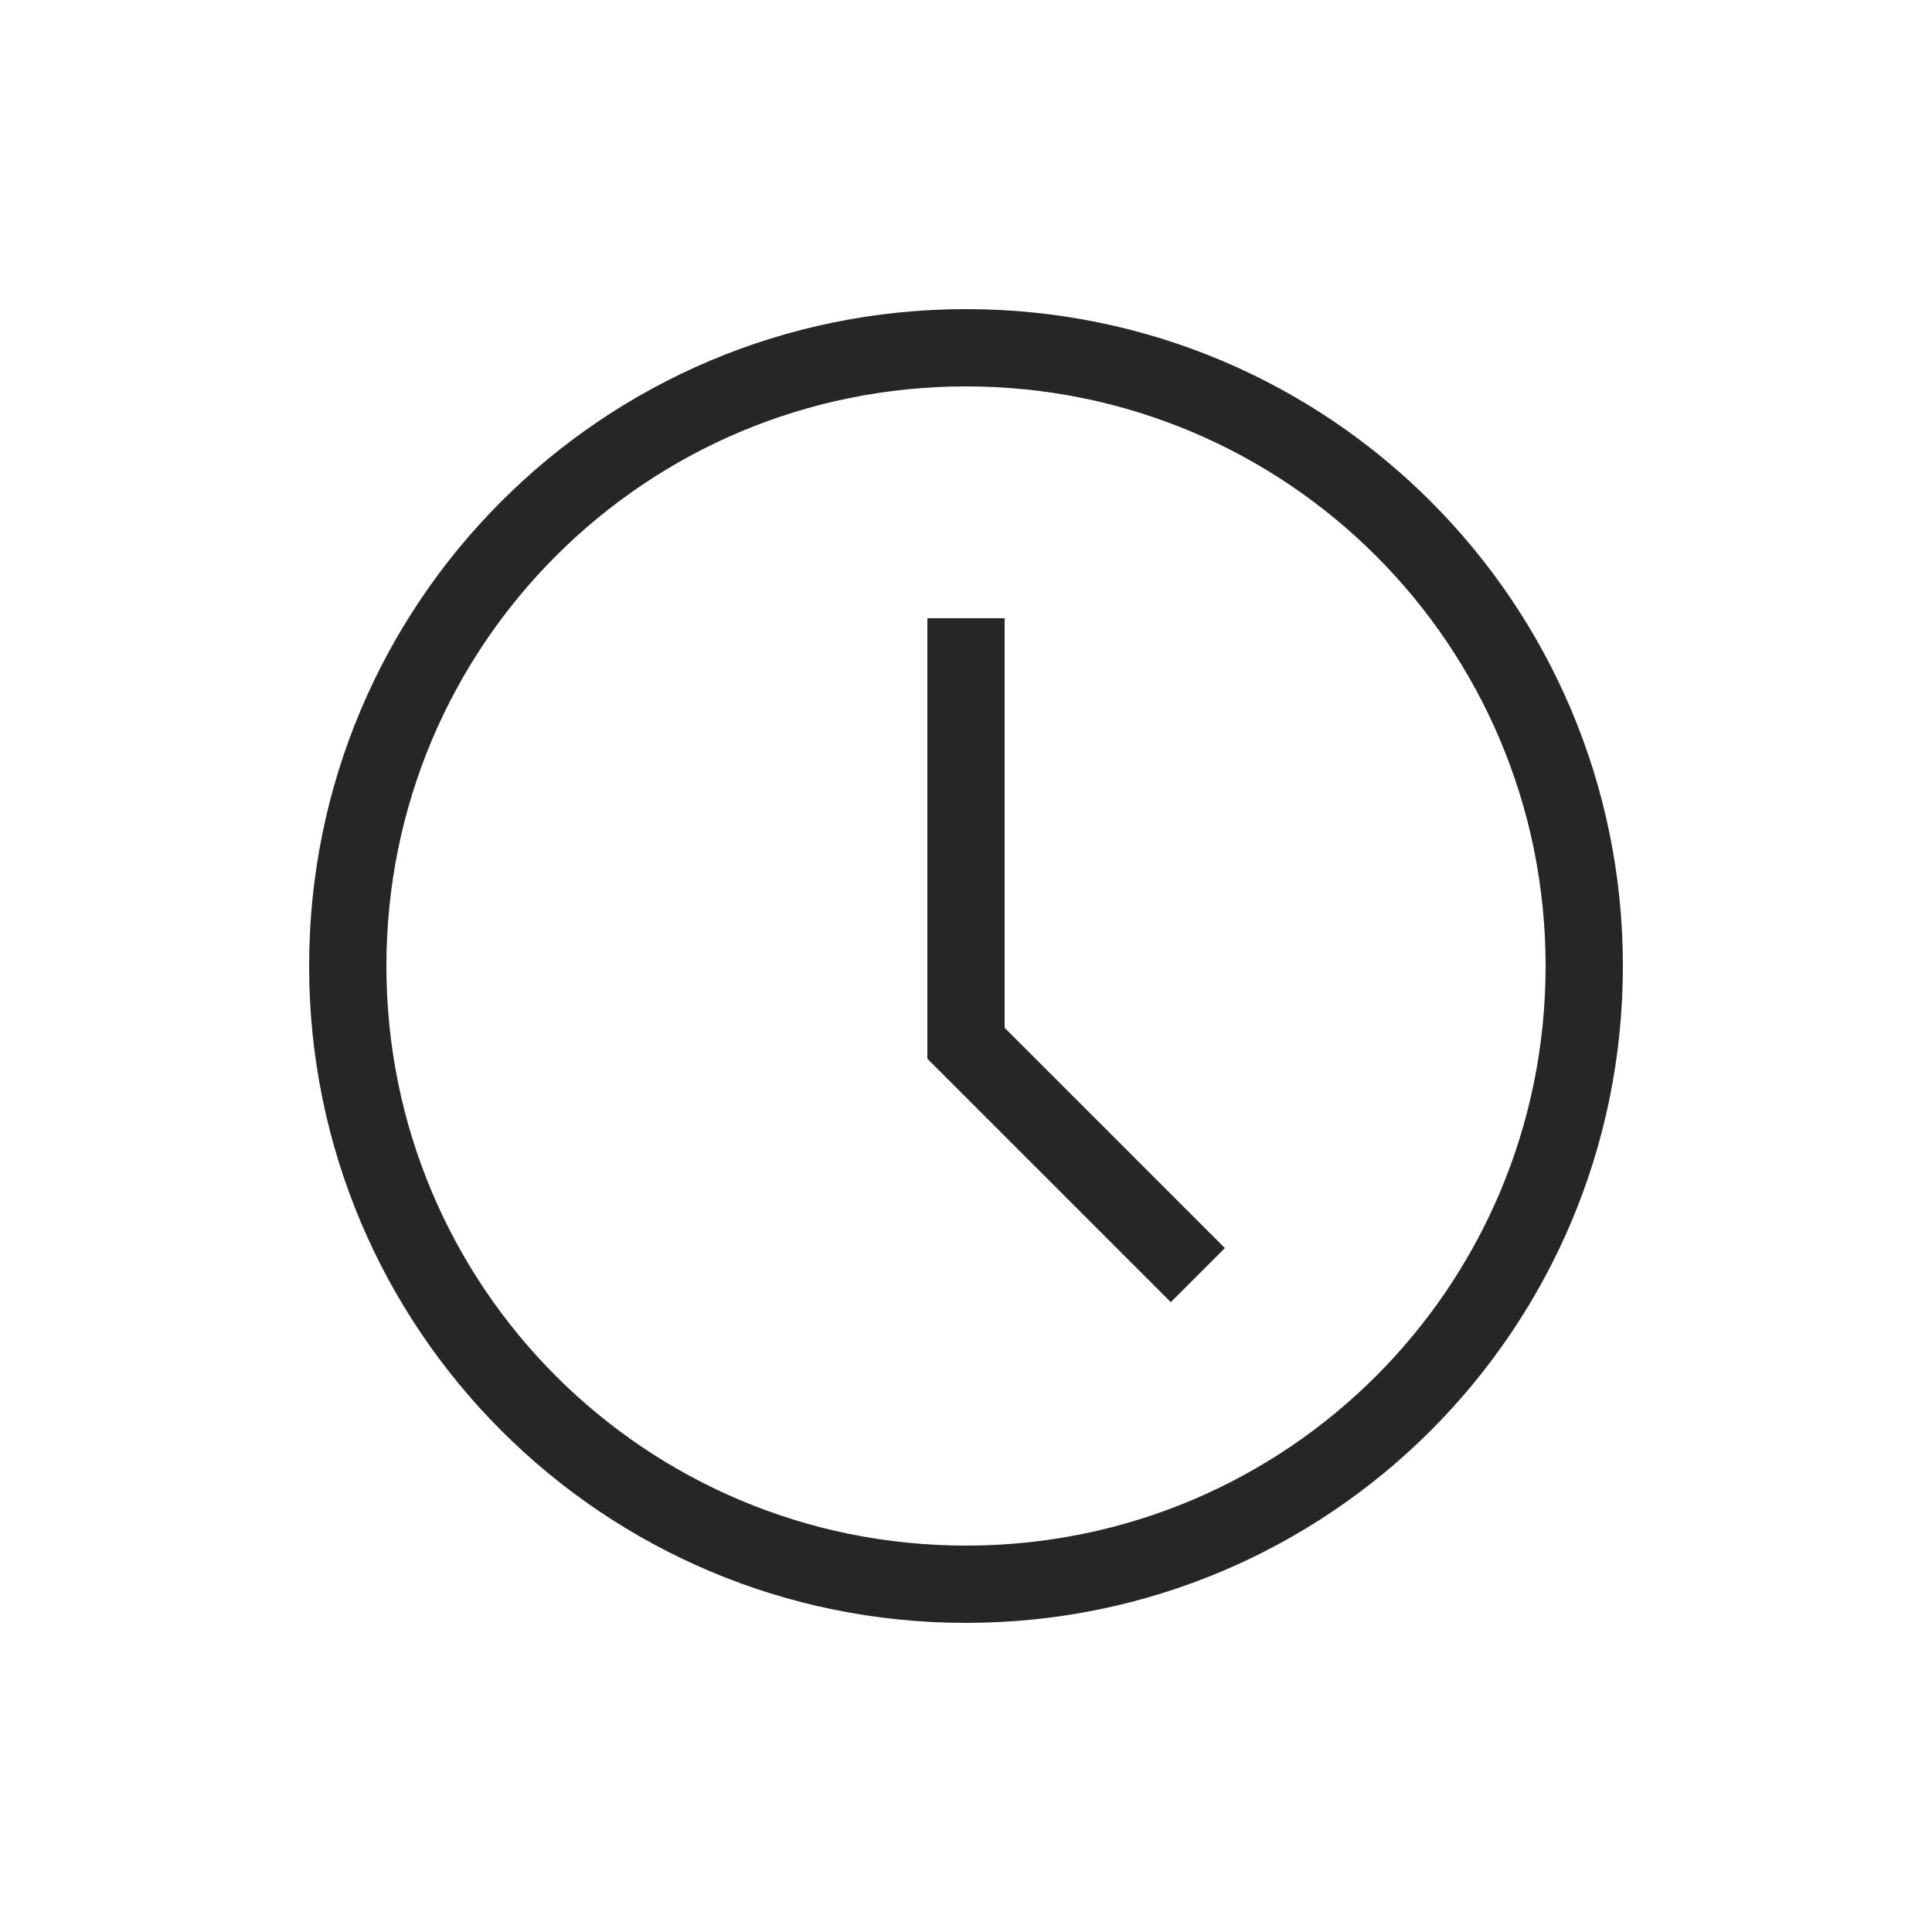
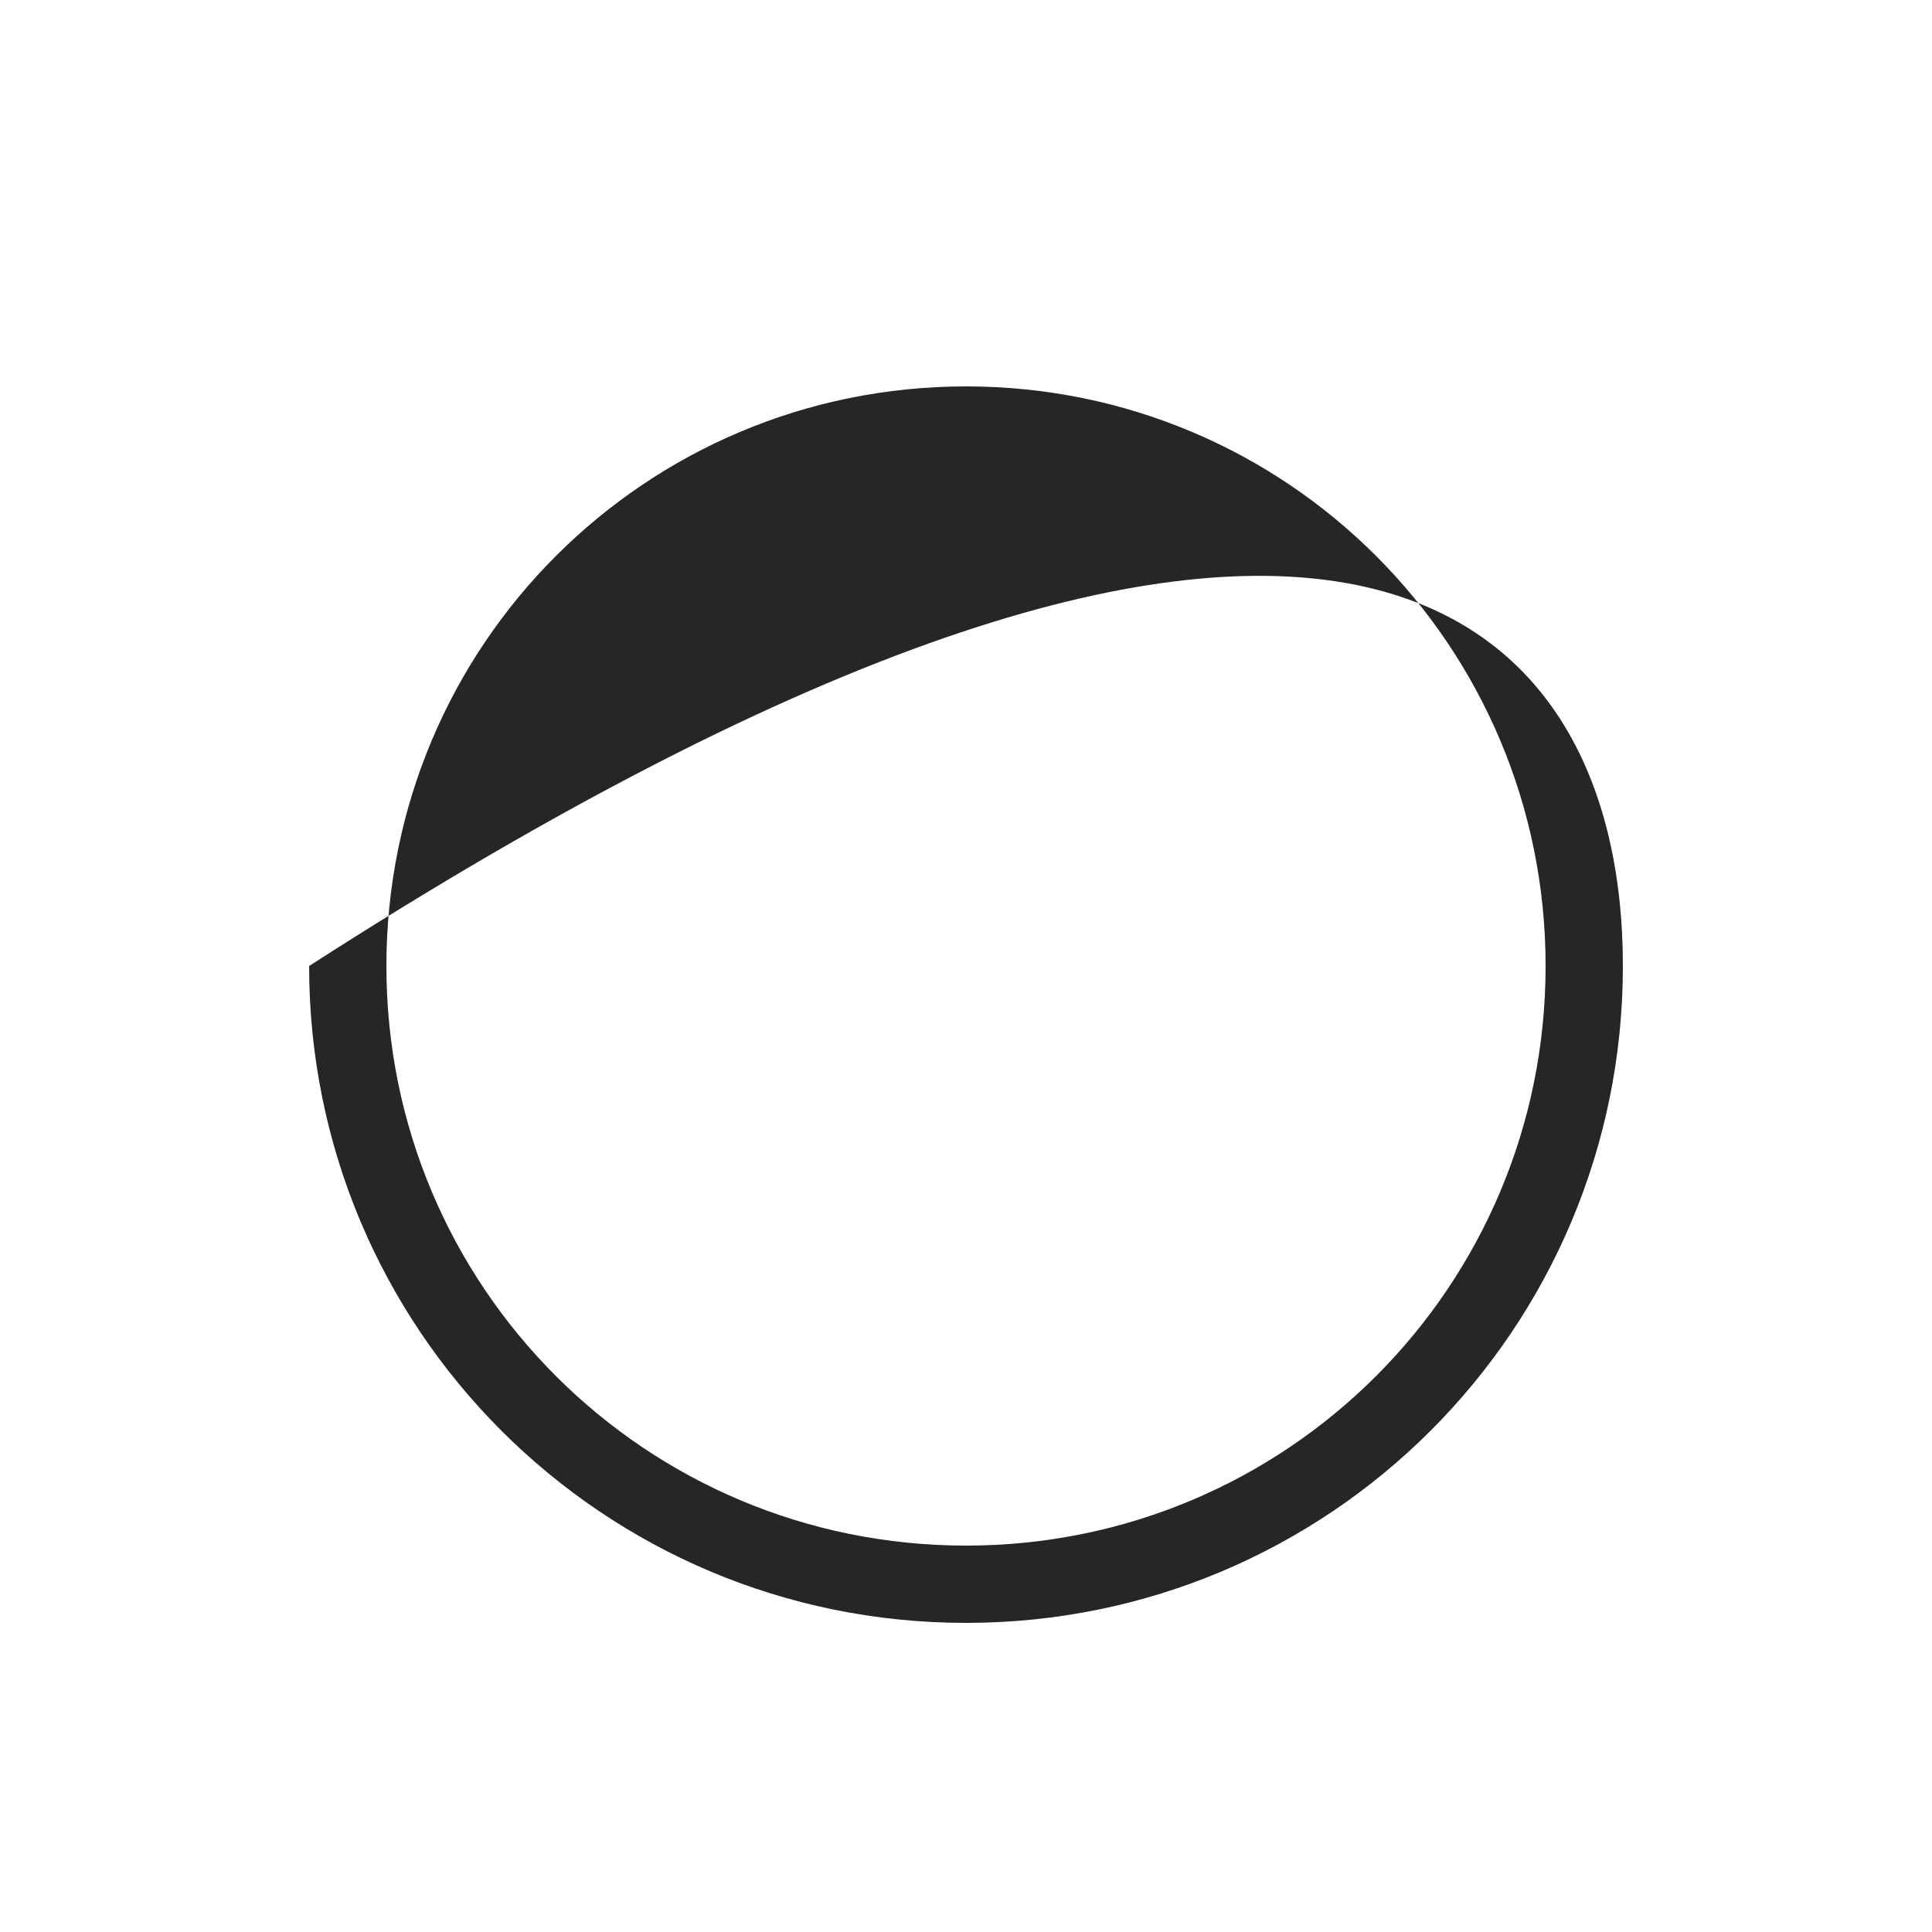
<svg xmlns="http://www.w3.org/2000/svg" width="28" height="28" viewBox="0 0 28 28" fill="none">
-   <path d="M14 23.52C8.736 23.52 4.48 19.264 4.48 14C4.48 8.736 8.736 4.48 14 4.48C19.264 4.48 23.52 8.736 23.52 14C23.52 19.264 19.264 23.52 14 23.52ZM14 5.6C9.352 5.6 5.6 9.352 5.6 14C5.6 18.648 9.352 22.4 14 22.4C18.648 22.4 22.4 18.648 22.4 14C22.4 9.352 18.648 5.6 14 5.6Z" fill="#262626" />
-   <path d="M16.968 18.872L13.44 15.344V8.96H14.56V14.896L17.752 18.088L16.968 18.872Z" fill="#262626" />
+   <path d="M14 23.52C8.736 23.52 4.48 19.264 4.48 14C19.264 4.48 23.52 8.736 23.52 14C23.52 19.264 19.264 23.52 14 23.52ZM14 5.6C9.352 5.6 5.6 9.352 5.6 14C5.6 18.648 9.352 22.4 14 22.4C18.648 22.4 22.4 18.648 22.4 14C22.4 9.352 18.648 5.6 14 5.6Z" fill="#262626" />
</svg>